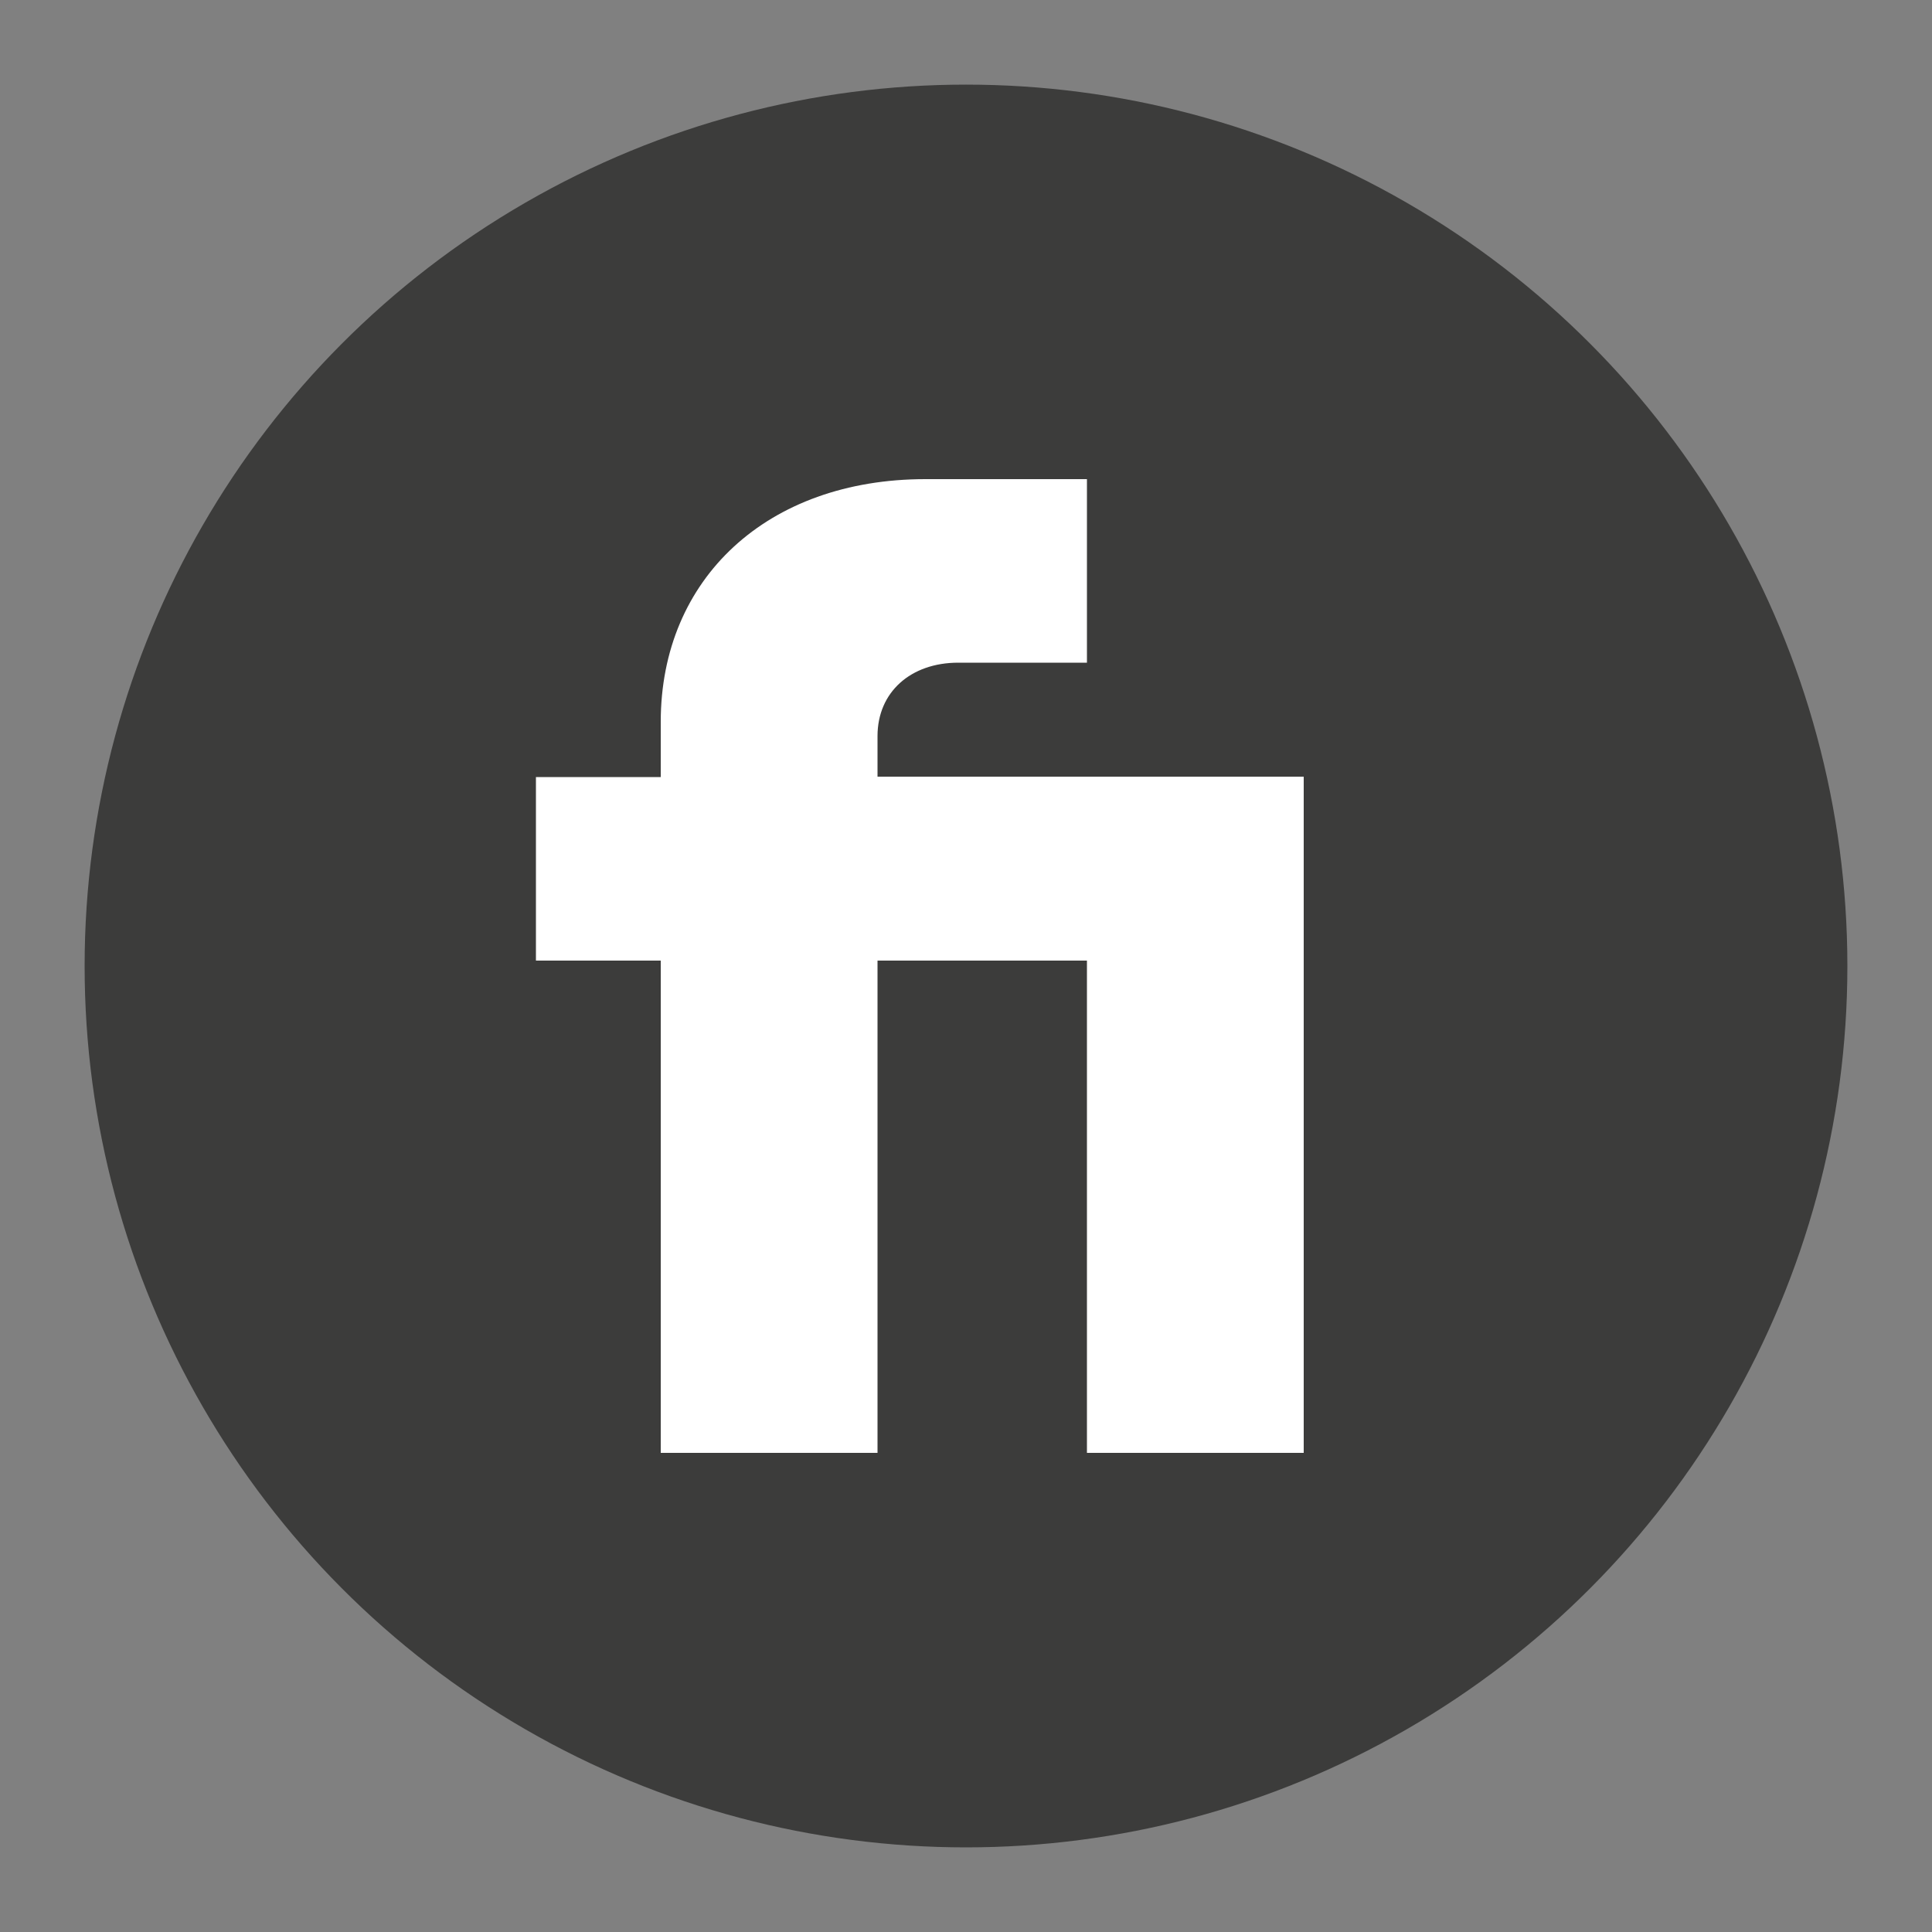
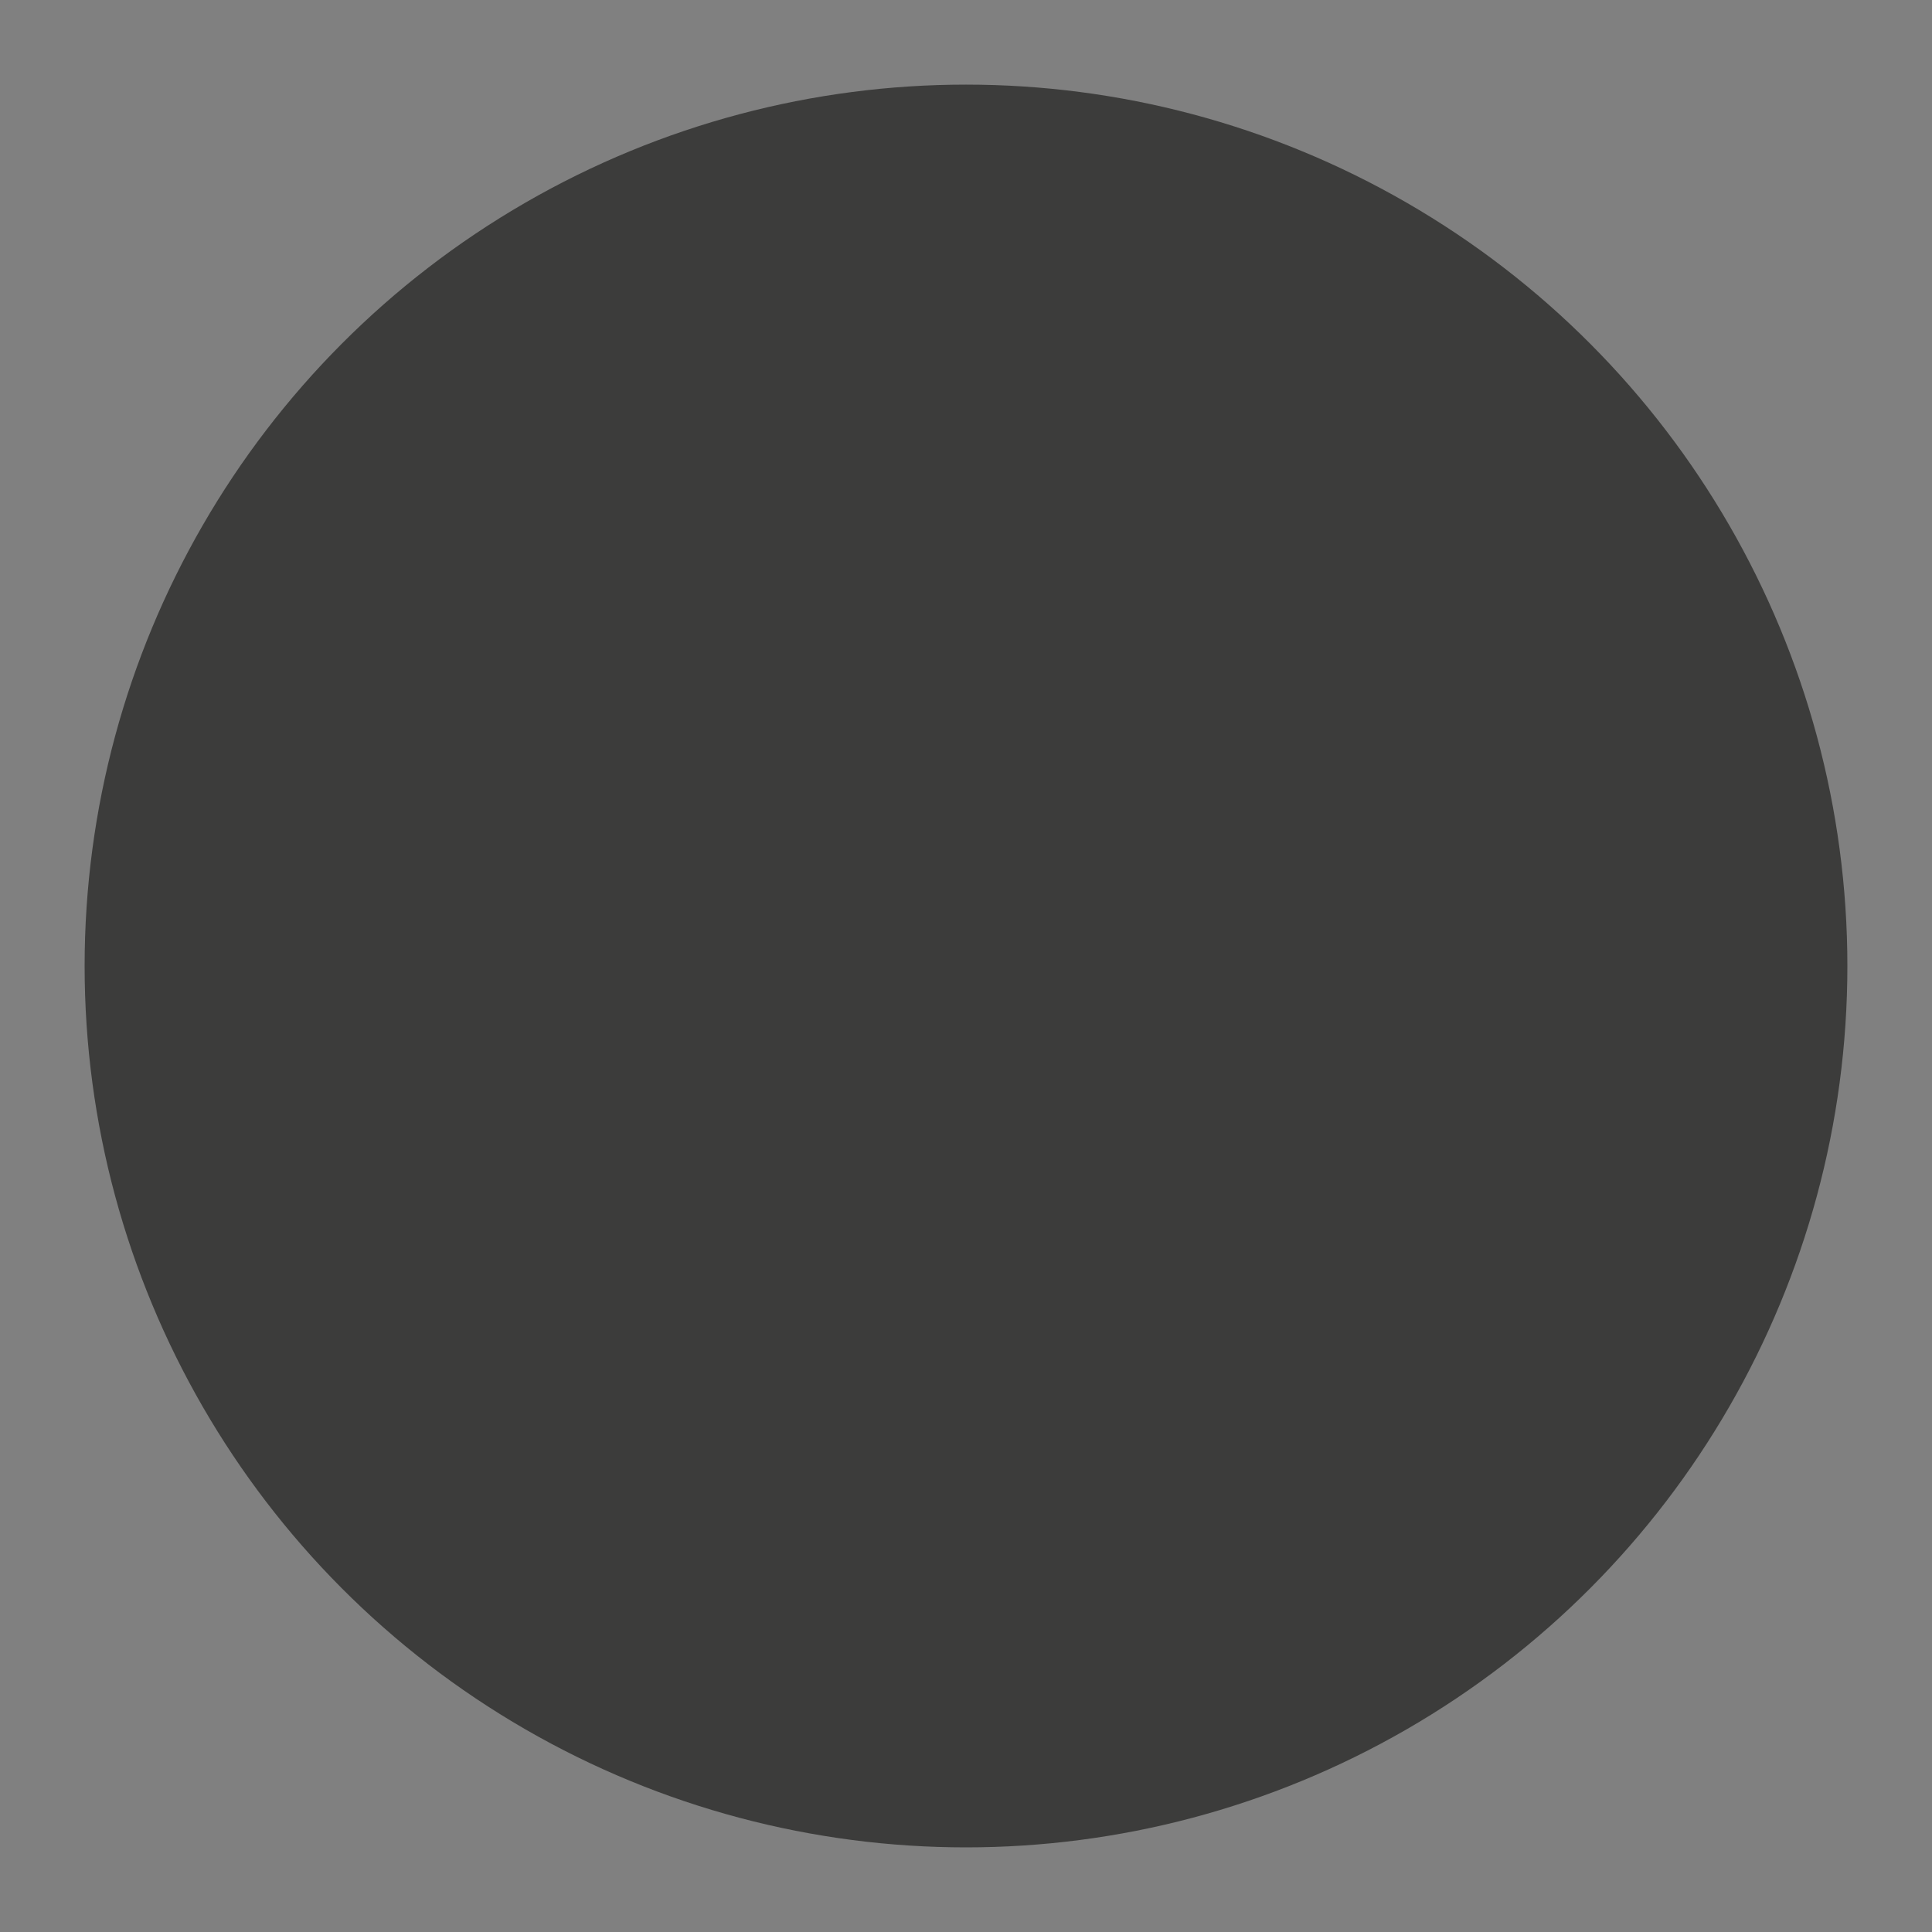
<svg xmlns="http://www.w3.org/2000/svg" version="1.1" viewBox="0 0 500 500">
  <rect x="0" y="0" width="500" height="500" fill="#808080" stroke="none" />
  <defs>
    <style>
      .st0 {
        fill: #3c3c3b;
      }

      .st1 {
        fill: #fff;
      }
    </style>
  </defs>
  <g id="Shape">
    <circle class="st0" cx="250" cy="250" r="228.1" />
  </g>
  <g id="Logo">
-     <path class="st1" d="M171,376h56.1v-127.4h54.2v127.4h56.1v-175h-110.3v-10.5c0-11.4,8.6-19,20.9-19h33.3v-47.5h-41.8c-40.9,0-68.5,25.7-68.5,62.8v14.3h-32.3v47.5h32.3v127.4Z" />
-   </g>
+     </g>
</svg>